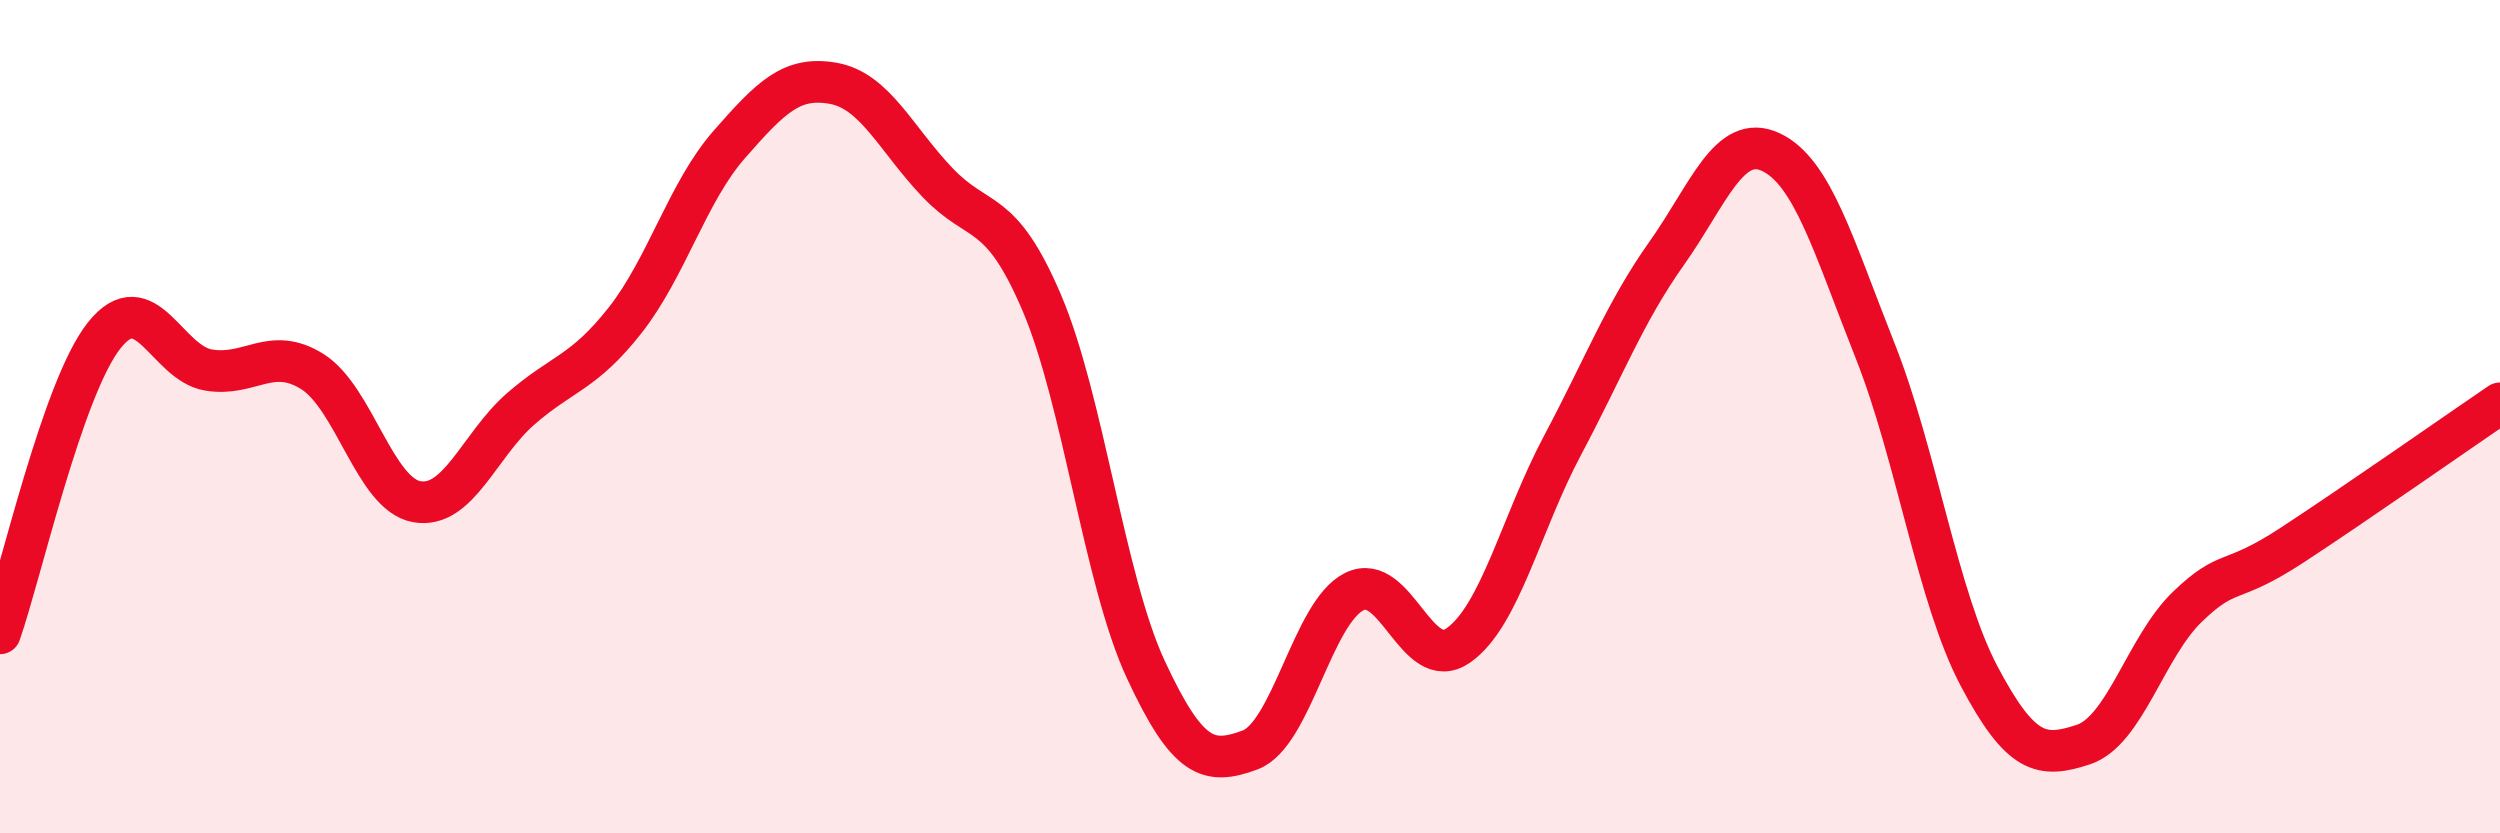
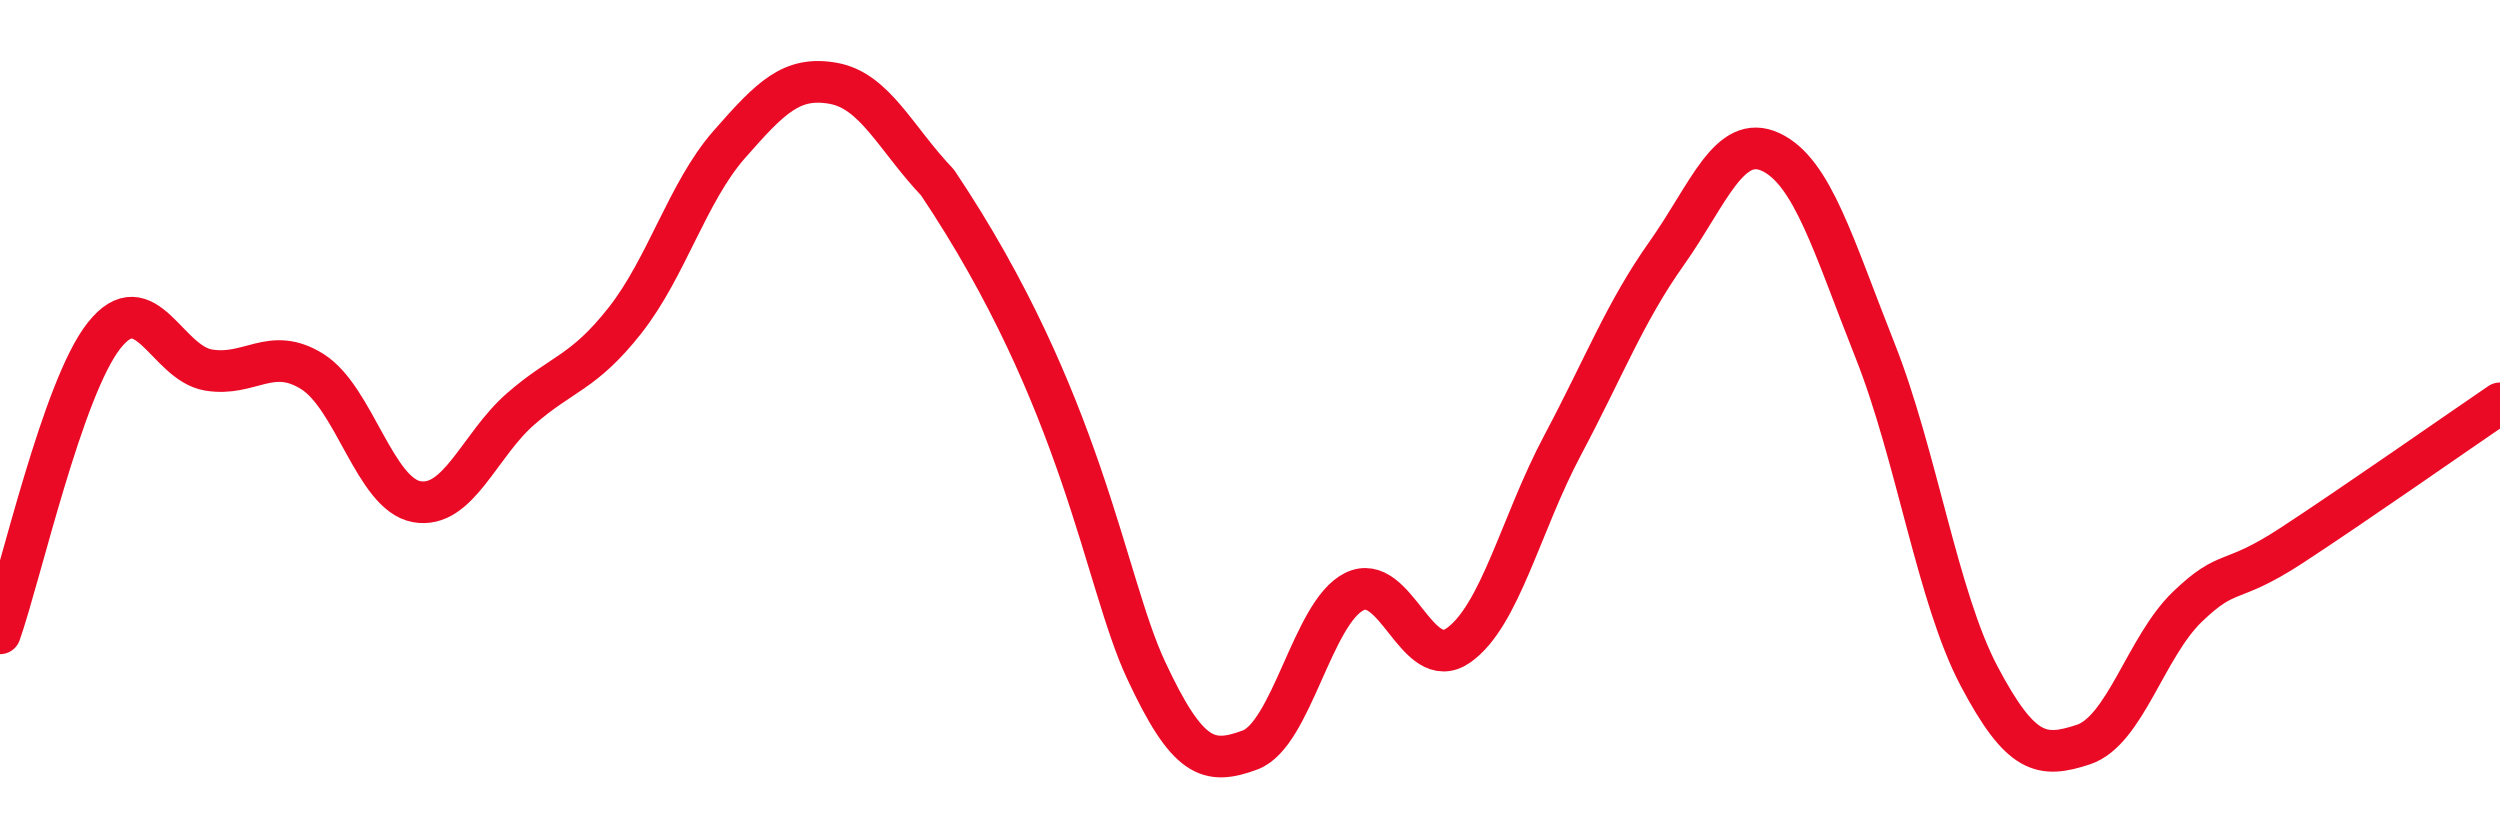
<svg xmlns="http://www.w3.org/2000/svg" width="60" height="20" viewBox="0 0 60 20">
-   <path d="M 0,15.2 C 0.5,13.77 1.5,9.31 2.5,8.05 C 3.5,6.79 4,8.71 5,8.88 C 6,9.05 6.5,8.29 7.5,8.92 C 8.5,9.55 9,11.86 10,12.04 C 11,12.22 11.5,10.68 12.5,9.81 C 13.5,8.94 14,8.96 15,7.69 C 16,6.42 16.5,4.61 17.5,3.47 C 18.5,2.33 19,1.82 20,2 C 21,2.18 21.5,3.33 22.5,4.38 C 23.5,5.43 24,4.92 25,7.26 C 26,9.6 26.5,13.92 27.5,16.07 C 28.5,18.22 29,18.37 30,18 C 31,17.63 31.5,14.7 32.5,14.2 C 33.5,13.7 34,16.19 35,15.49 C 36,14.79 36.5,12.57 37.5,10.69 C 38.5,8.81 39,7.49 40,6.08 C 41,4.67 41.5,3.18 42.5,3.65 C 43.5,4.12 44,5.89 45,8.41 C 46,10.93 46.5,14.34 47.5,16.23 C 48.5,18.12 49,18.2 50,17.87 C 51,17.54 51.5,15.52 52.5,14.56 C 53.5,13.6 53.5,14.07 55,13.09 C 56.5,12.11 59,10.36 60,9.68L60 20L0 20Z" fill="#EB0A25" opacity="0.1" stroke-linecap="round" stroke-linejoin="round" />
-   <path d="M 0,15.2 C 0.5,13.77 1.5,9.31 2.5,8.05 C 3.5,6.79 4,8.71 5,8.88 C 6,9.05 6.5,8.29 7.5,8.92 C 8.5,9.55 9,11.86 10,12.04 C 11,12.22 11.5,10.68 12.5,9.81 C 13.5,8.94 14,8.96 15,7.69 C 16,6.42 16.5,4.61 17.5,3.47 C 18.5,2.33 19,1.82 20,2 C 21,2.18 21.5,3.33 22.5,4.38 C 23.5,5.43 24,4.92 25,7.26 C 26,9.6 26.5,13.92 27.5,16.07 C 28.5,18.22 29,18.37 30,18 C 31,17.63 31.5,14.7 32.5,14.2 C 33.5,13.7 34,16.19 35,15.49 C 36,14.79 36.5,12.57 37.5,10.69 C 38.5,8.81 39,7.49 40,6.08 C 41,4.67 41.5,3.18 42.5,3.65 C 43.5,4.12 44,5.89 45,8.41 C 46,10.93 46.5,14.34 47.5,16.23 C 48.5,18.12 49,18.2 50,17.87 C 51,17.54 51.5,15.52 52.5,14.56 C 53.5,13.6 53.5,14.07 55,13.09 C 56.5,12.11 59,10.36 60,9.68" stroke="#EB0A25" stroke-width="1" fill="none" stroke-linecap="round" stroke-linejoin="round" />
+   <path d="M 0,15.2 C 0.5,13.77 1.5,9.31 2.5,8.05 C 3.5,6.79 4,8.71 5,8.88 C 6,9.05 6.5,8.29 7.5,8.92 C 8.5,9.55 9,11.86 10,12.04 C 11,12.22 11.5,10.68 12.5,9.81 C 13.5,8.94 14,8.96 15,7.69 C 16,6.42 16.5,4.61 17.5,3.47 C 18.5,2.33 19,1.82 20,2 C 21,2.18 21.5,3.33 22.5,4.38 C 26,9.6 26.5,13.92 27.5,16.07 C 28.5,18.22 29,18.37 30,18 C 31,17.63 31.5,14.7 32.5,14.2 C 33.5,13.7 34,16.19 35,15.49 C 36,14.79 36.5,12.57 37.5,10.69 C 38.5,8.81 39,7.49 40,6.08 C 41,4.67 41.5,3.18 42.5,3.65 C 43.5,4.12 44,5.89 45,8.41 C 46,10.93 46.5,14.34 47.5,16.23 C 48.5,18.12 49,18.2 50,17.87 C 51,17.54 51.5,15.52 52.5,14.56 C 53.5,13.6 53.5,14.07 55,13.09 C 56.5,12.11 59,10.36 60,9.68" stroke="#EB0A25" stroke-width="1" fill="none" stroke-linecap="round" stroke-linejoin="round" />
</svg>